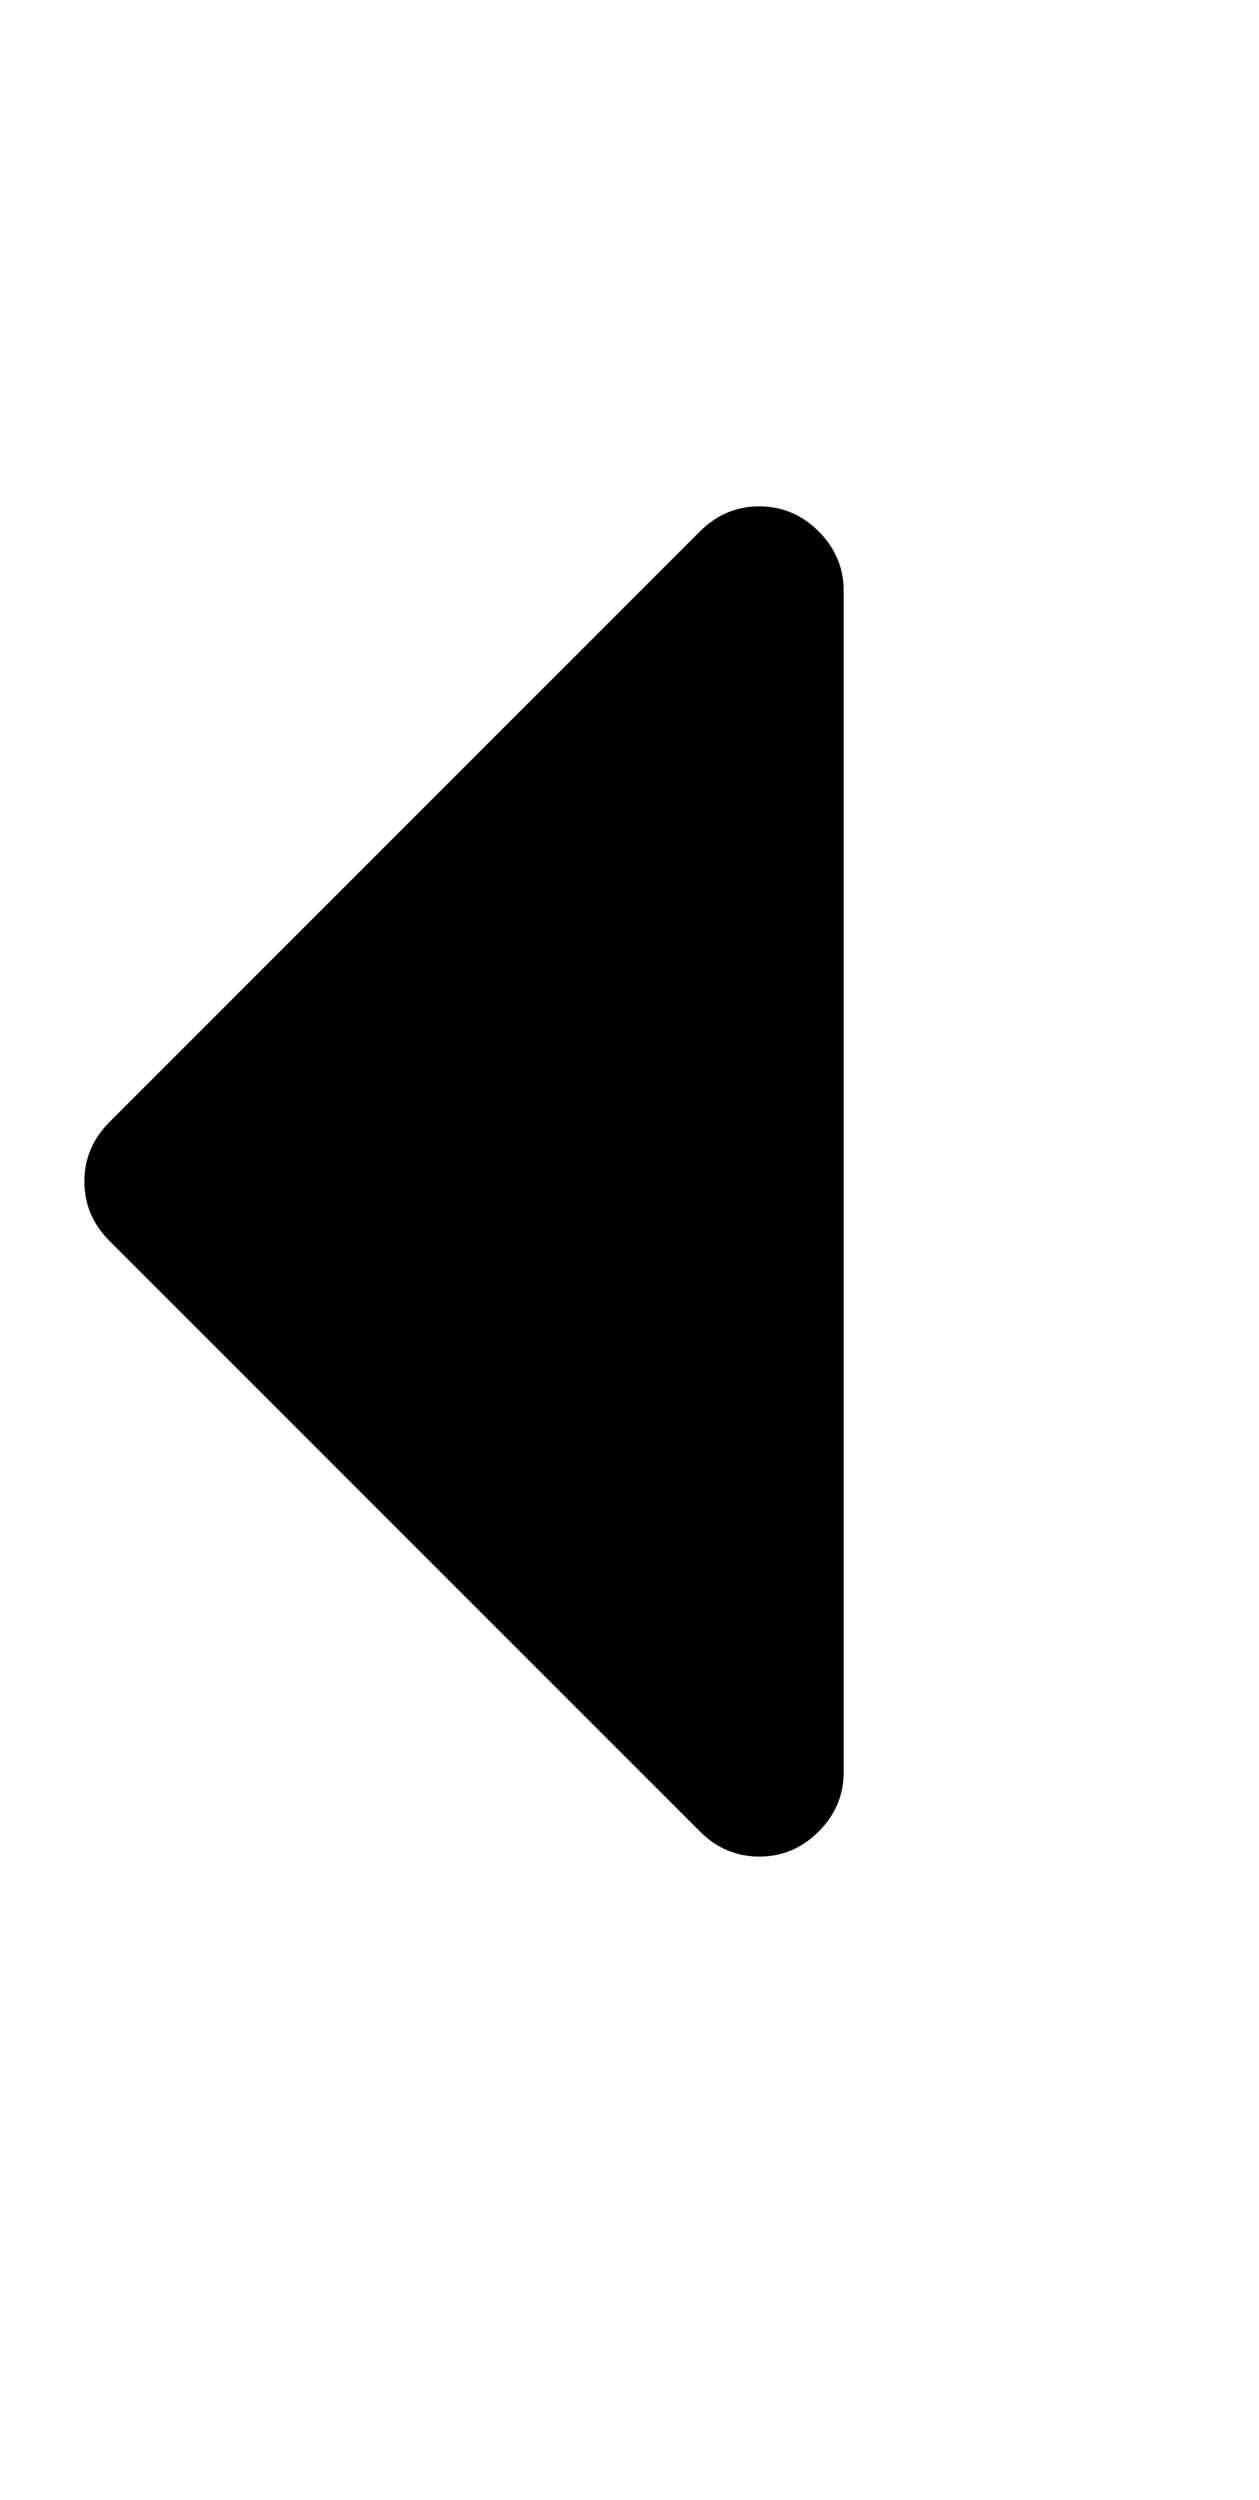
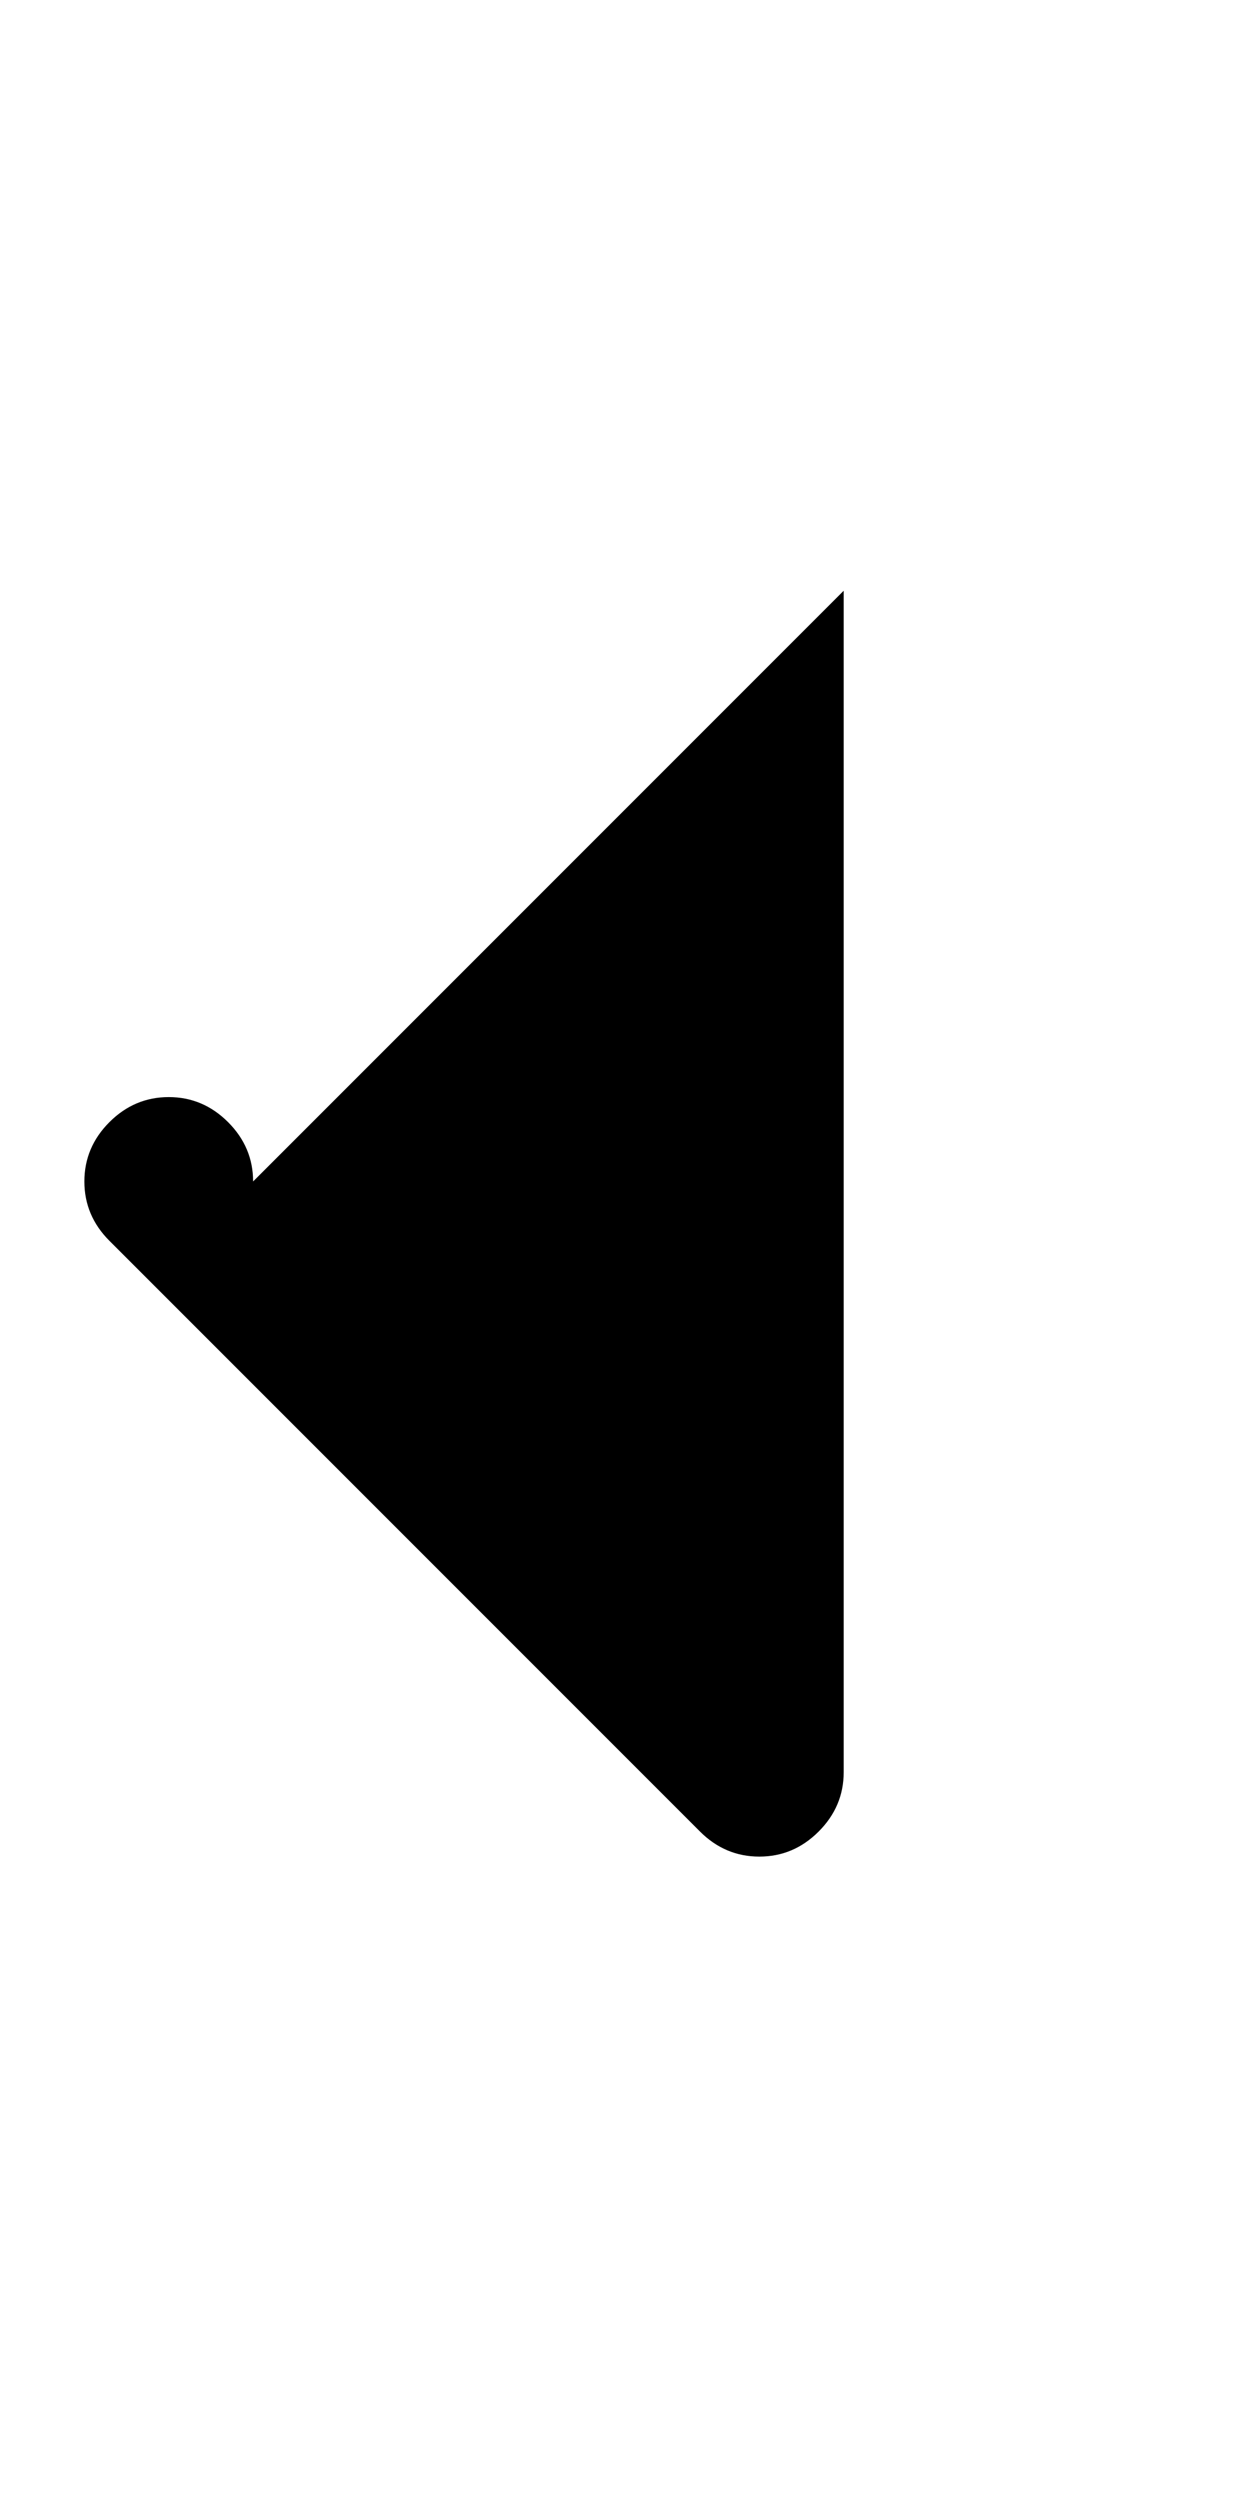
<svg xmlns="http://www.w3.org/2000/svg" version="1.1" id="caret-left" viewBox="0 0 955.036 1896.083">
-   <path d="M640 448v896q0 26-19 45t-45 19-45-19L83 941q-19-19-19-45t19-45l448-448q19-19 45-19t45 19 19 45z" />
+   <path d="M640 448v896q0 26-19 45t-45 19-45-19L83 941q-19-19-19-45t19-45q19-19 45-19t45 19 19 45z" />
</svg>